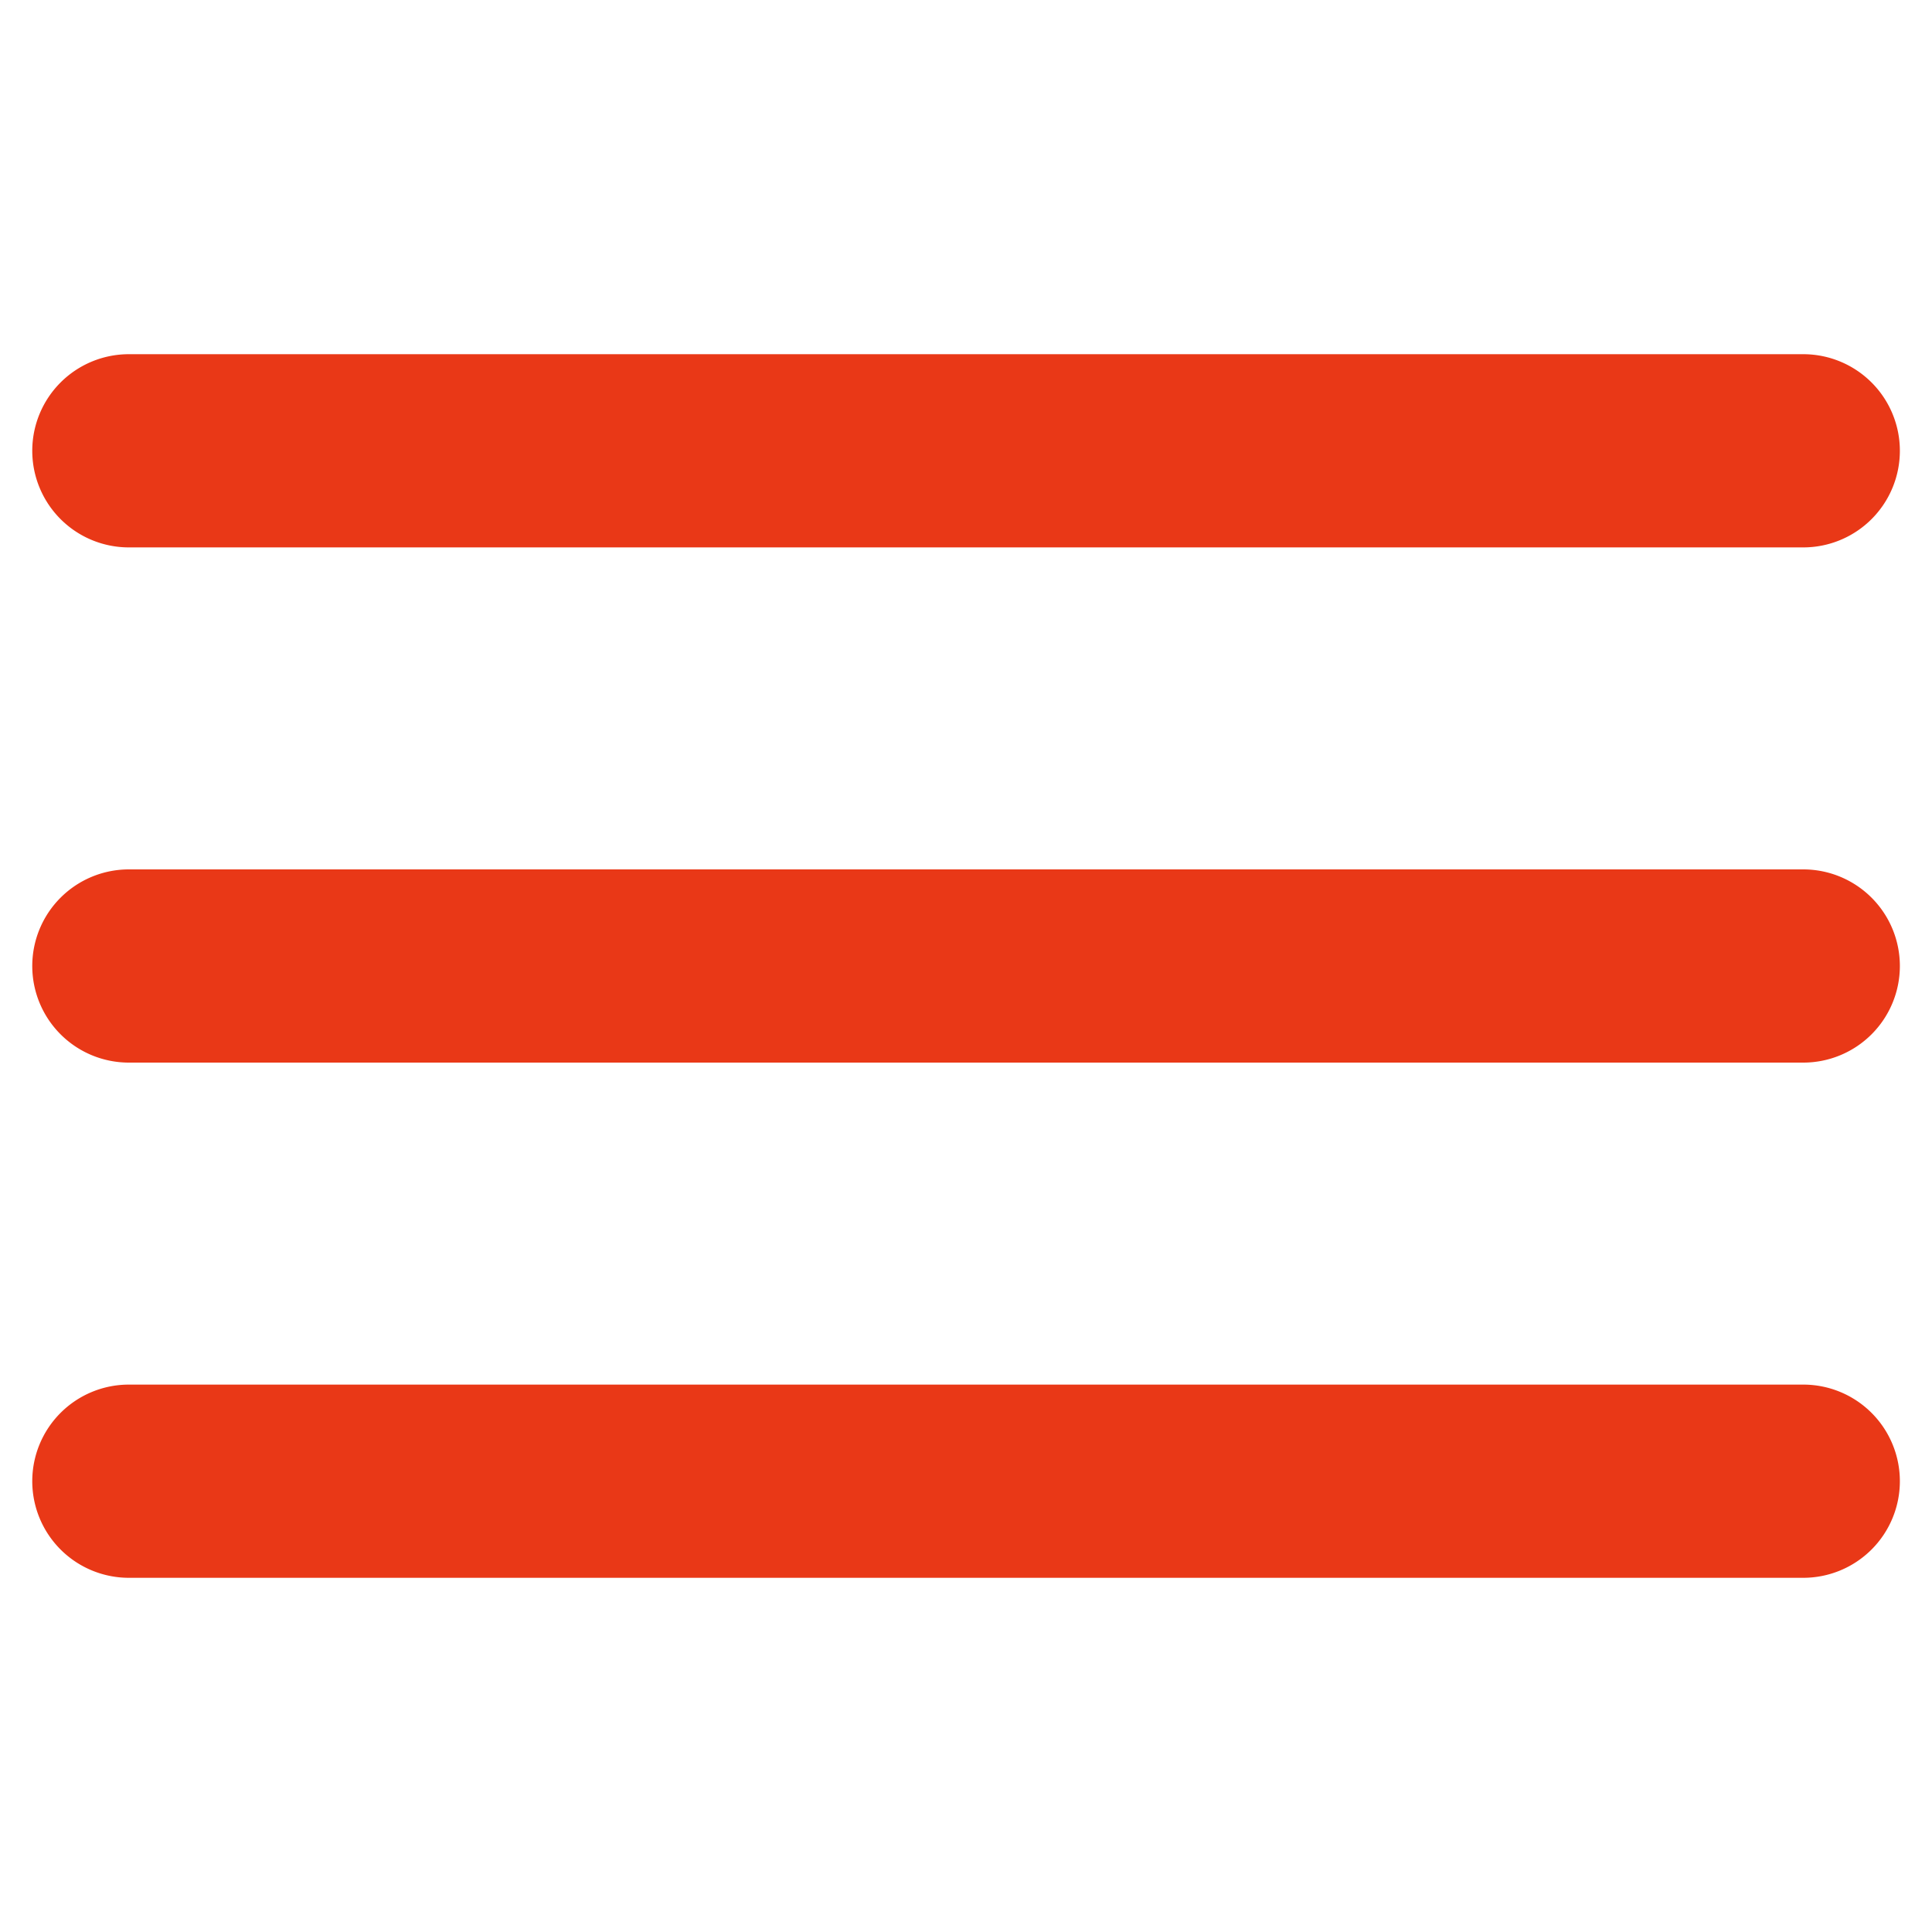
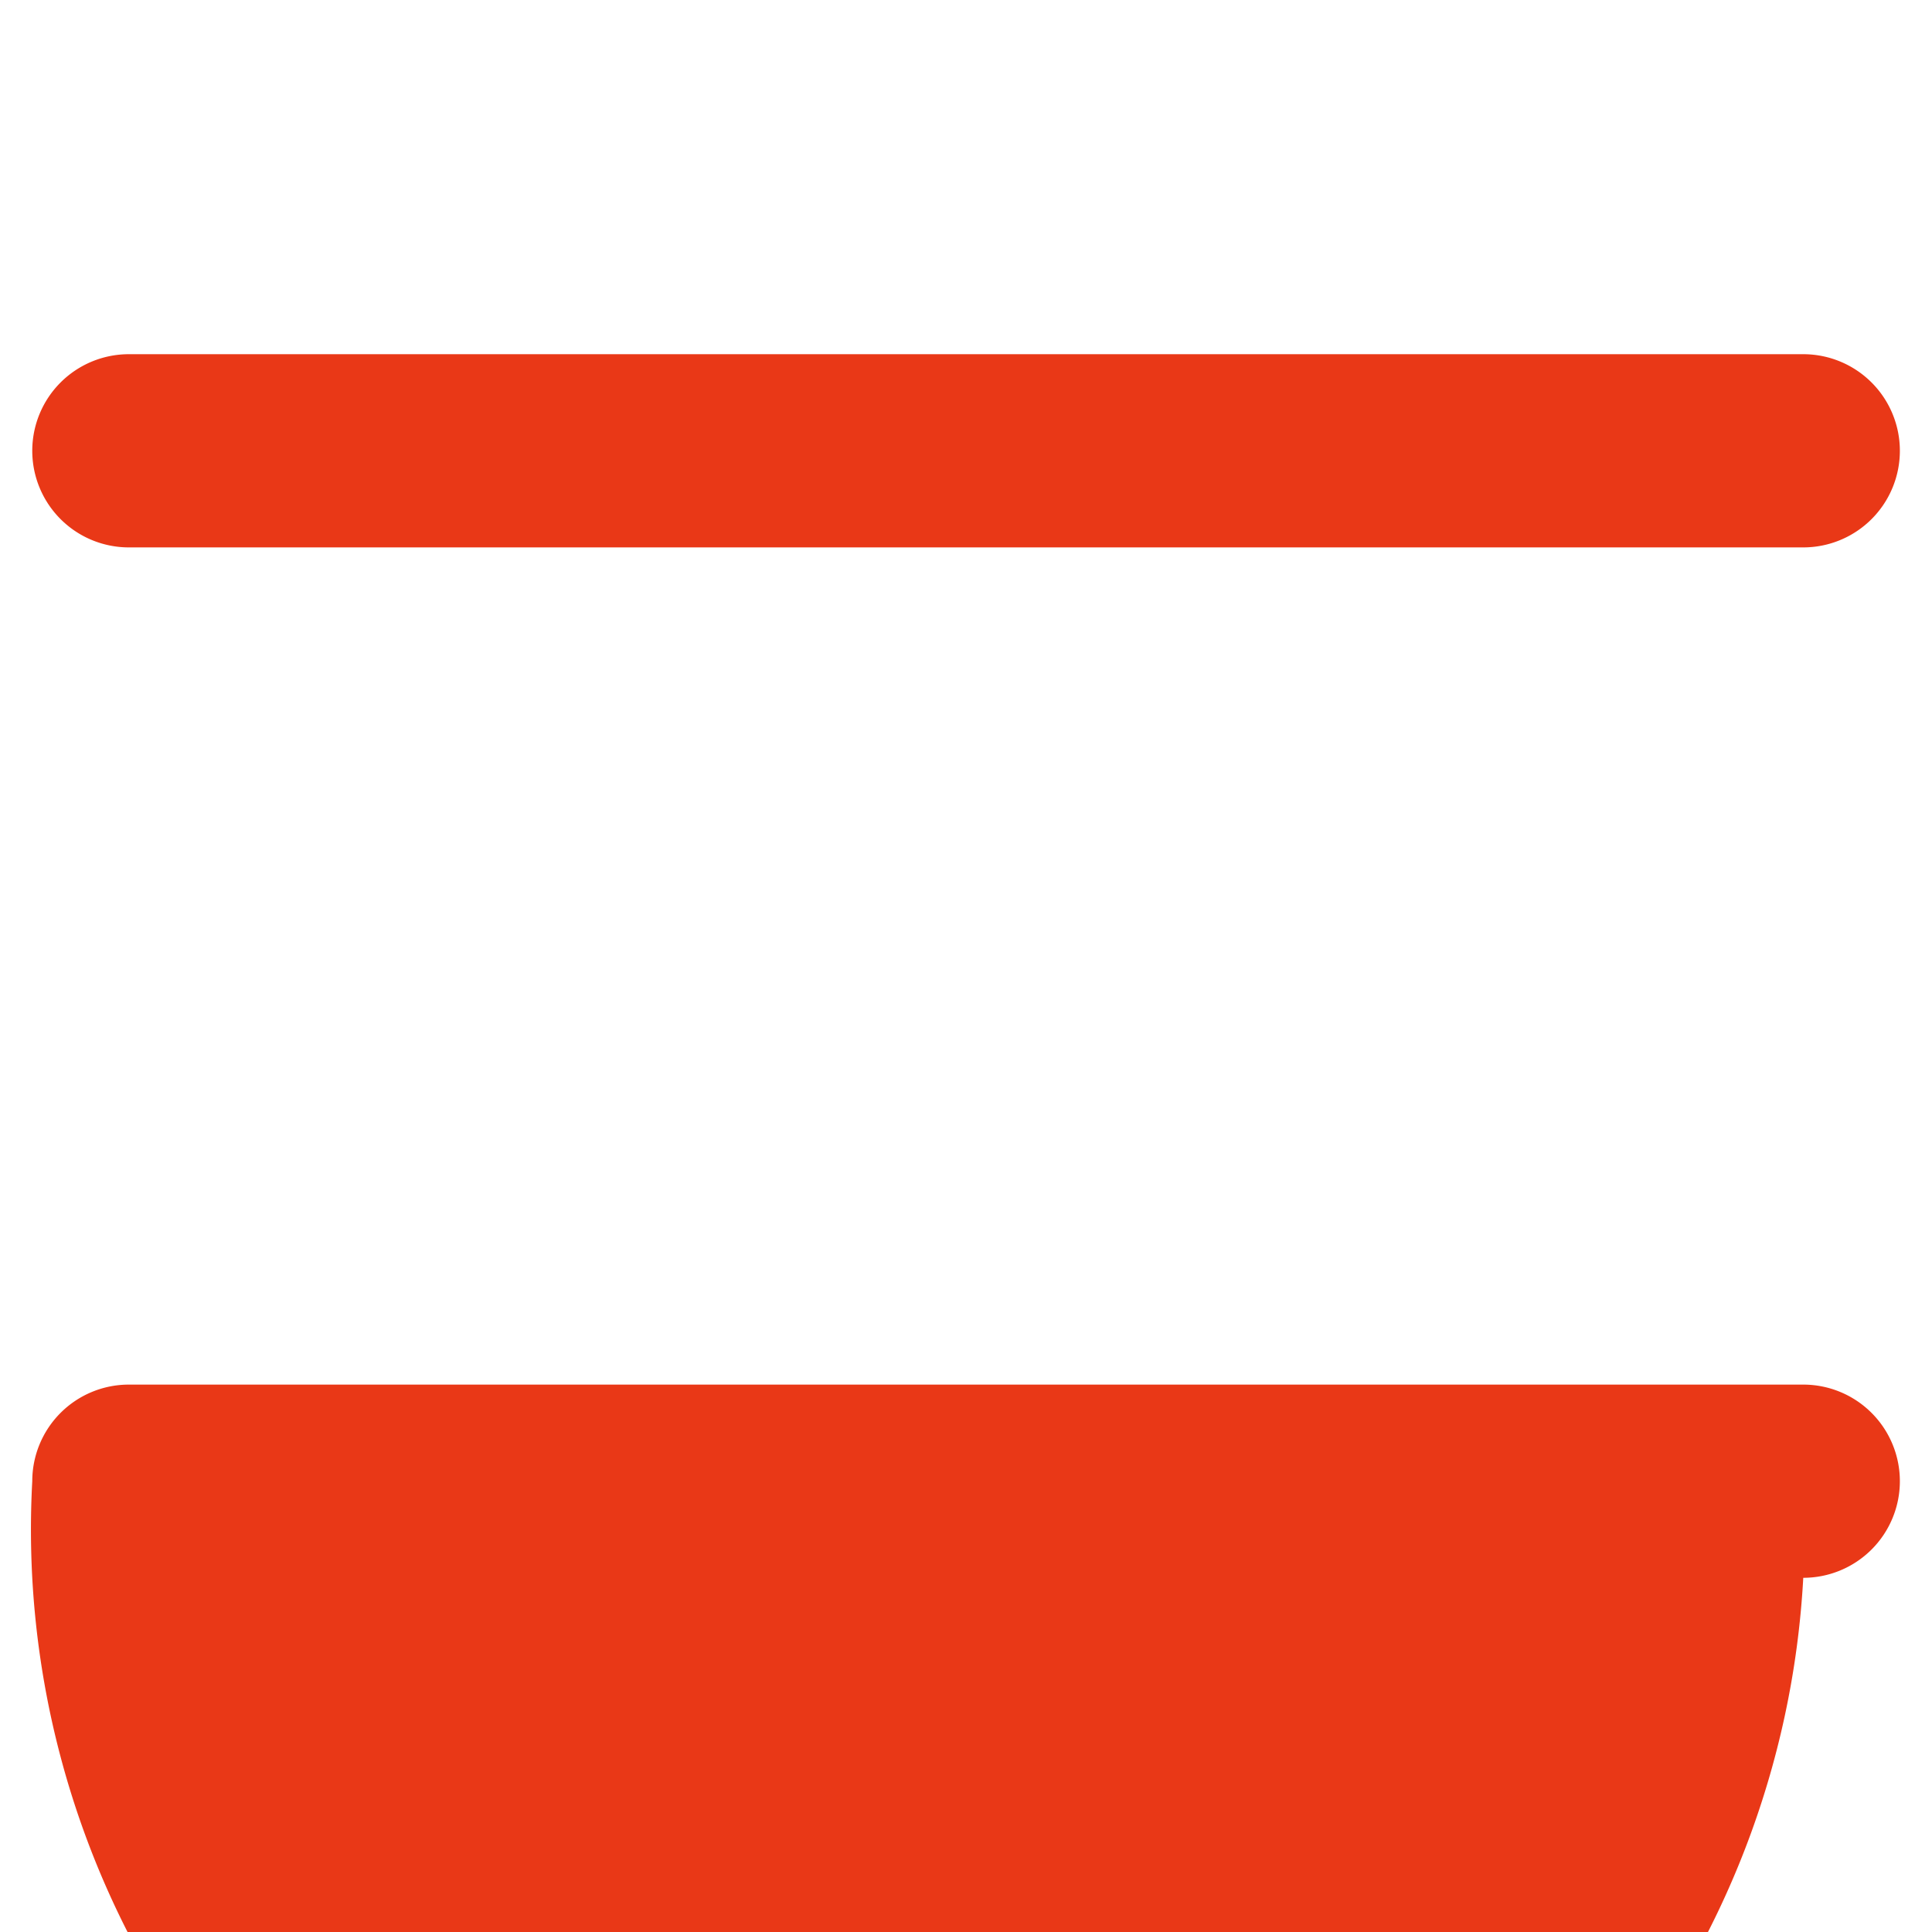
<svg xmlns="http://www.w3.org/2000/svg" width="30" height="30" viewBox="0 0 30 30">
  <g transform="translate(-8729.608 15340.392)">
    <rect width="30" height="30" transform="translate(8729.608 -15340.392)" fill="#e93817" opacity="0" />
    <g transform="translate(8731.131 -15333.093)">
      <path d="M26,1.5H0A1.5,1.5,0,0,1-1.5,0,1.5,1.5,0,0,1,0-1.5H26A1.5,1.5,0,0,1,27.5,0,1.5,1.5,0,0,1,26,1.5Z" transform="translate(0.478 -0.299)" fill="#e93817" />
-       <path d="M26,1.5H0A1.5,1.5,0,0,1-1.5,0,1.5,1.5,0,0,1,0-1.5H26A1.5,1.5,0,0,1,27.5,0,1.5,1.5,0,0,1,26,1.5Z" transform="translate(0.478 7.701)" fill="#e93817" />
-       <path d="M26,1.5H0A1.5,1.5,0,0,1-1.5,0,1.5,1.5,0,0,1,0-1.5H26A1.5,1.5,0,0,1,27.5,0,1.5,1.5,0,0,1,26,1.5Z" transform="translate(0.478 15.701)" fill="#e93817" />
+       <path d="M26,1.5A1.5,1.5,0,0,1-1.5,0,1.5,1.5,0,0,1,0-1.5H26A1.5,1.5,0,0,1,27.5,0,1.5,1.5,0,0,1,26,1.5Z" transform="translate(0.478 15.701)" fill="#e93817" />
    </g>
  </g>
</svg>